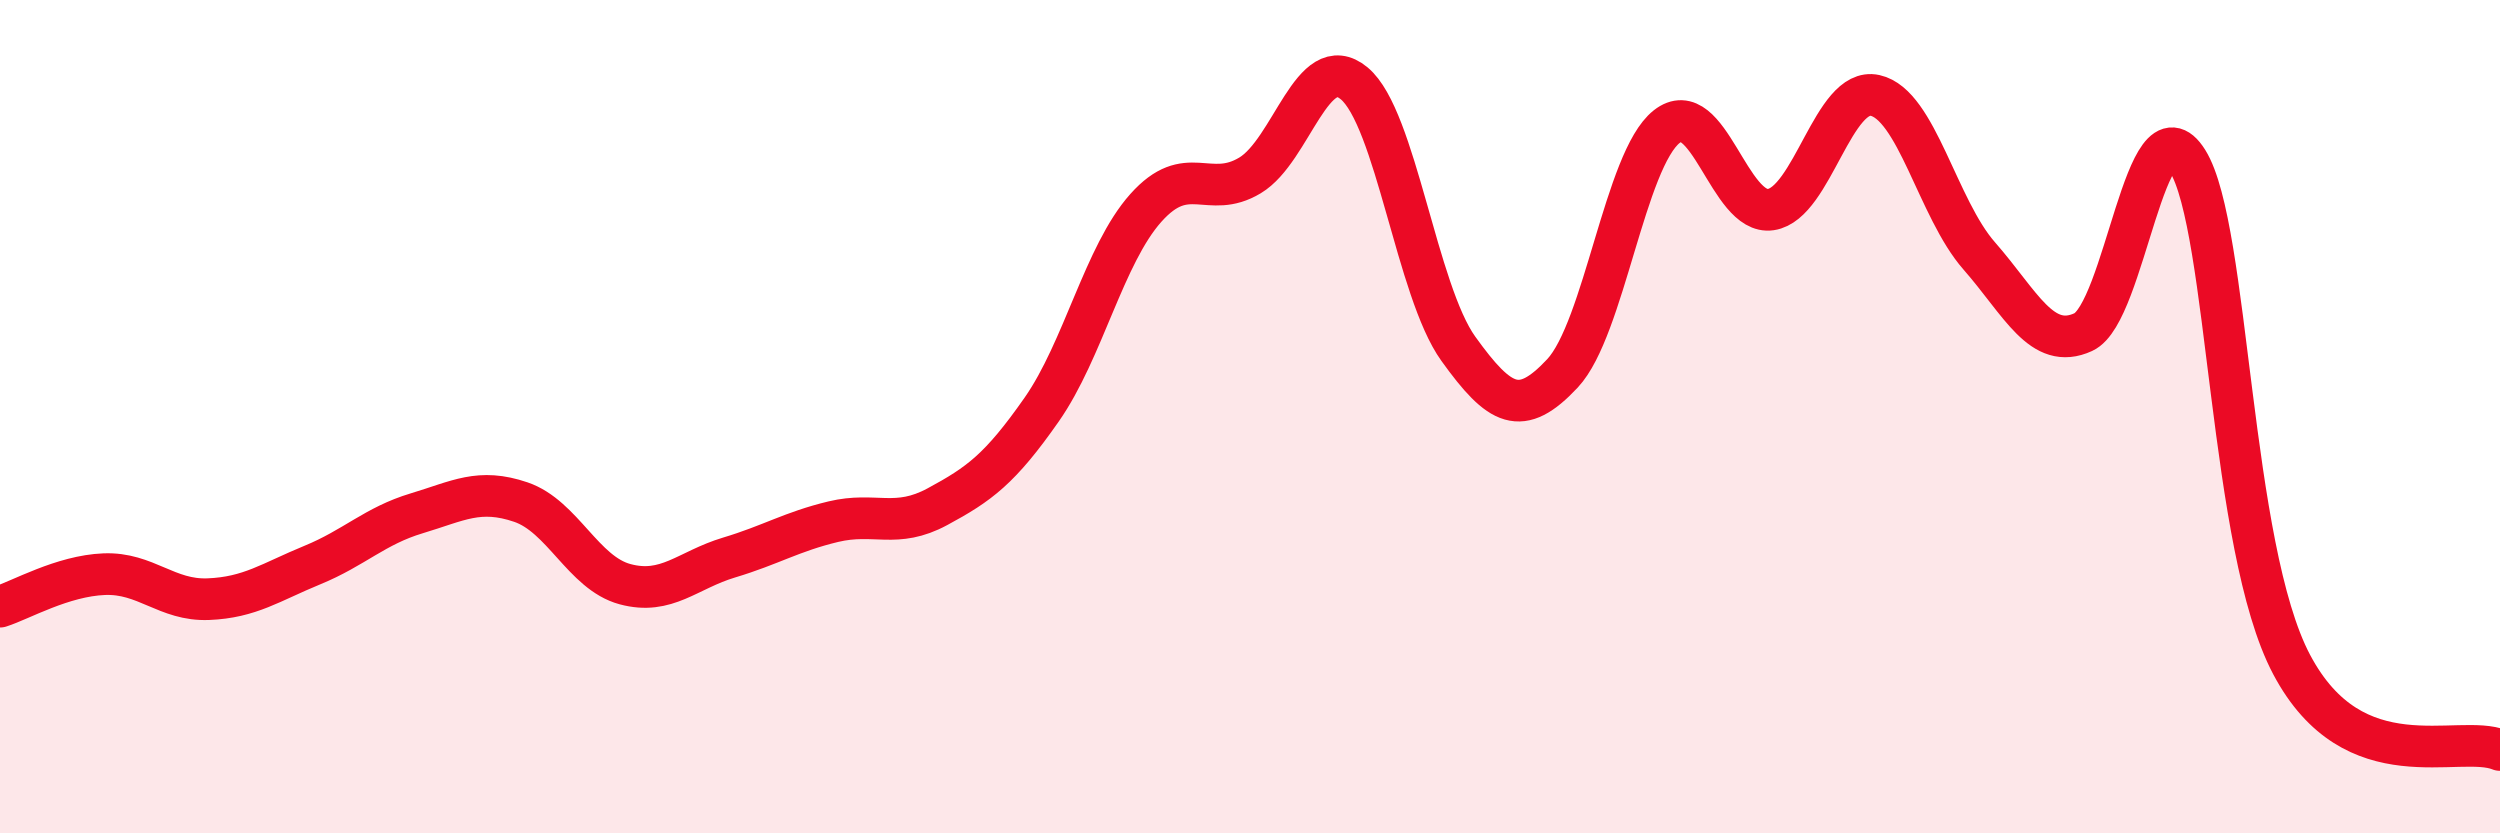
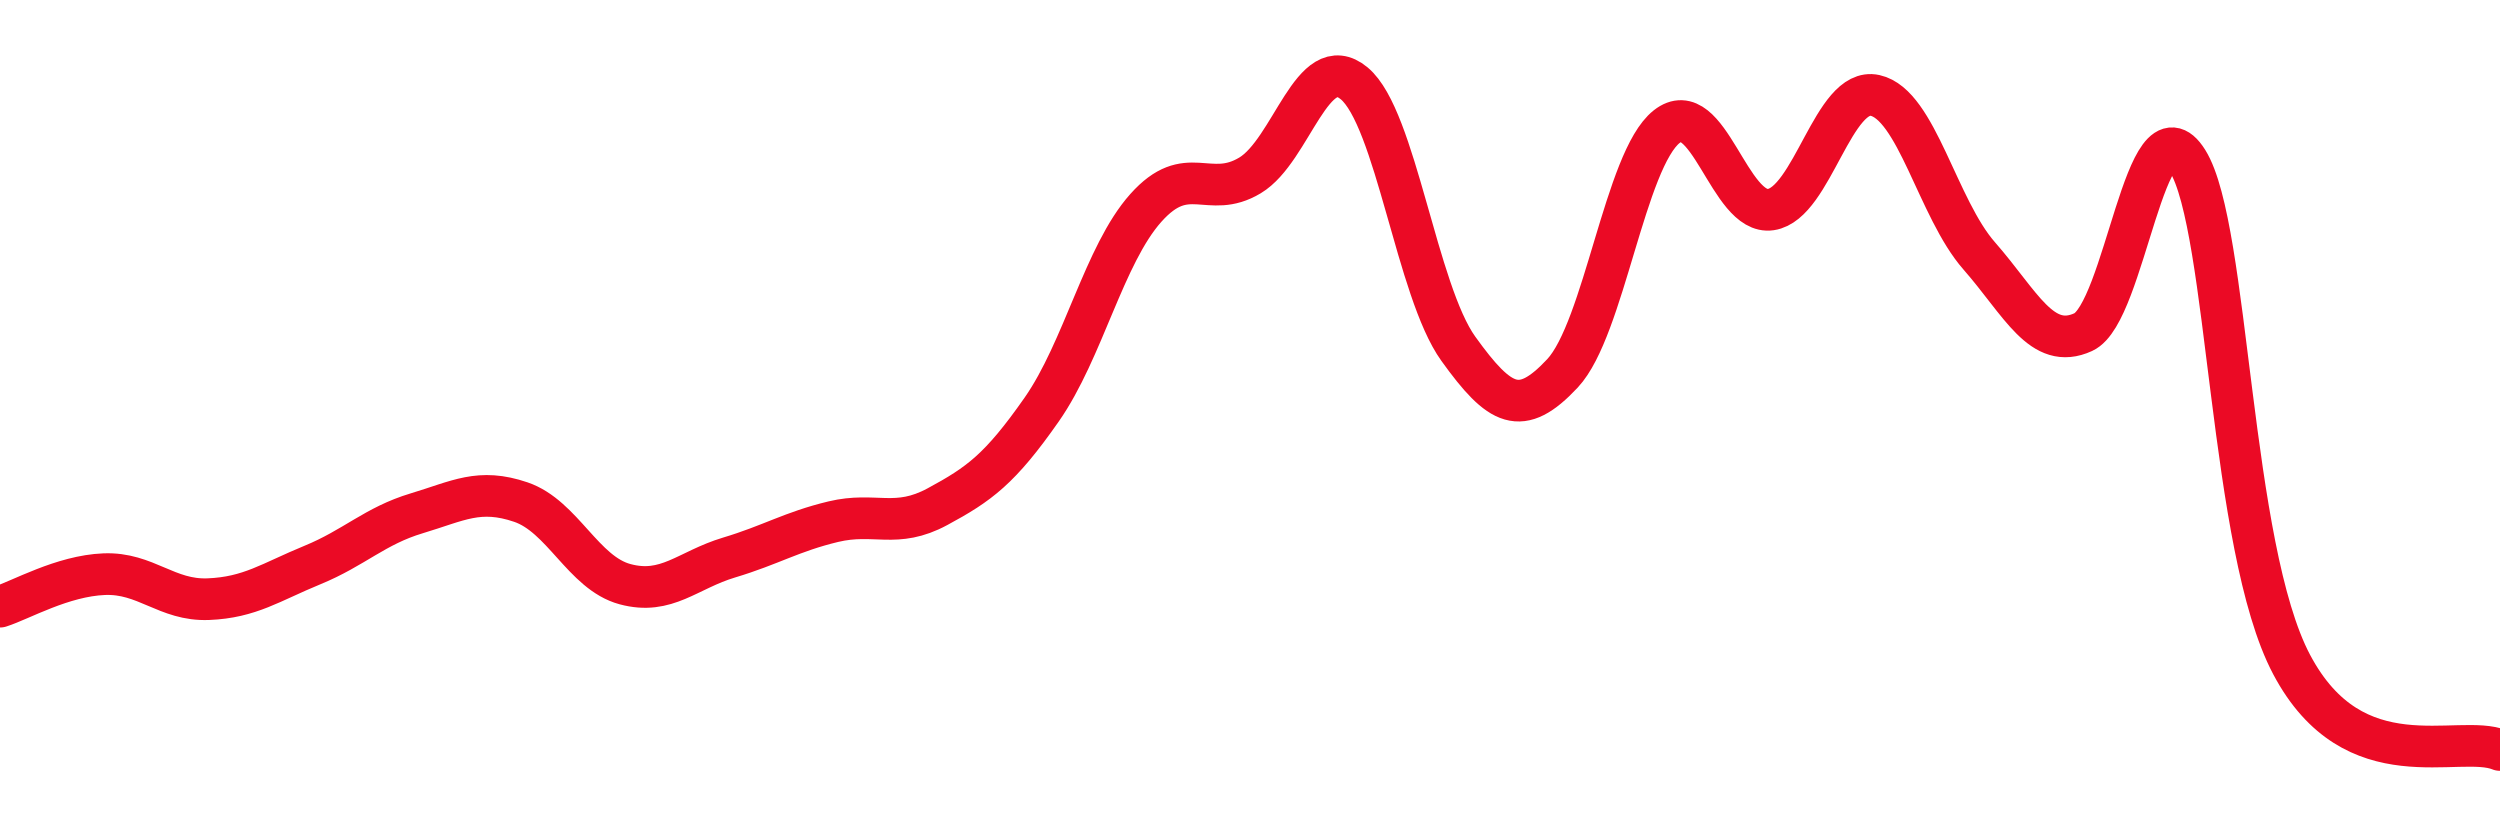
<svg xmlns="http://www.w3.org/2000/svg" width="60" height="20" viewBox="0 0 60 20">
-   <path d="M 0,14.56 C 0.5,14.4 1.5,13.82 2.5,13.78 C 3.5,13.74 4,14.42 5,14.38 C 6,14.34 6.5,13.97 7.5,13.56 C 8.5,13.15 9,12.62 10,12.32 C 11,12.02 11.5,11.71 12.5,12.05 C 13.5,12.39 14,13.75 15,14.02 C 16,14.29 16.5,13.68 17.5,13.38 C 18.5,13.08 19,12.76 20,12.52 C 21,12.28 21.5,12.7 22.5,12.16 C 23.5,11.62 24,11.26 25,9.83 C 26,8.4 26.5,6.11 27.5,4.99 C 28.5,3.87 29,4.81 30,4.21 C 31,3.61 31.5,1.17 32.5,2 C 33.5,2.83 34,6.98 35,8.37 C 36,9.76 36.5,10.03 37.5,8.96 C 38.5,7.89 39,3.83 40,3.04 C 41,2.25 41.5,5.18 42.5,5.03 C 43.5,4.88 44,2.07 45,2.29 C 46,2.51 46.5,5 47.5,6.14 C 48.5,7.28 49,8.43 50,7.97 C 51,7.51 51.5,2.26 52.5,3.86 C 53.5,5.46 53.5,13.12 55,15.95 C 56.5,18.78 59,17.59 60,18L60 20L0 20Z" fill="#EB0A25" opacity="0.1" stroke-linecap="round" stroke-linejoin="round" />
  <path d="M 0,14.56 C 0.5,14.4 1.5,13.82 2.5,13.78 C 3.5,13.74 4,14.42 5,14.38 C 6,14.34 6.5,13.97 7.5,13.56 C 8.5,13.15 9,12.62 10,12.32 C 11,12.02 11.5,11.71 12.5,12.05 C 13.5,12.39 14,13.75 15,14.02 C 16,14.29 16.5,13.68 17.5,13.38 C 18.5,13.08 19,12.76 20,12.52 C 21,12.28 21.5,12.7 22.5,12.16 C 23.5,11.62 24,11.26 25,9.83 C 26,8.4 26.5,6.11 27.5,4.99 C 28.5,3.87 29,4.81 30,4.21 C 31,3.61 31.5,1.17 32.5,2 C 33.5,2.83 34,6.98 35,8.37 C 36,9.76 36.5,10.03 37.5,8.96 C 38.5,7.89 39,3.83 40,3.04 C 41,2.25 41.5,5.18 42.5,5.03 C 43.5,4.88 44,2.07 45,2.29 C 46,2.51 46.5,5 47.5,6.14 C 48.5,7.28 49,8.43 50,7.97 C 51,7.51 51.5,2.26 52.5,3.86 C 53.5,5.46 53.5,13.12 55,15.95 C 56.5,18.78 59,17.59 60,18" stroke="#EB0A25" stroke-width="1" fill="none" stroke-linecap="round" stroke-linejoin="round" />
</svg>